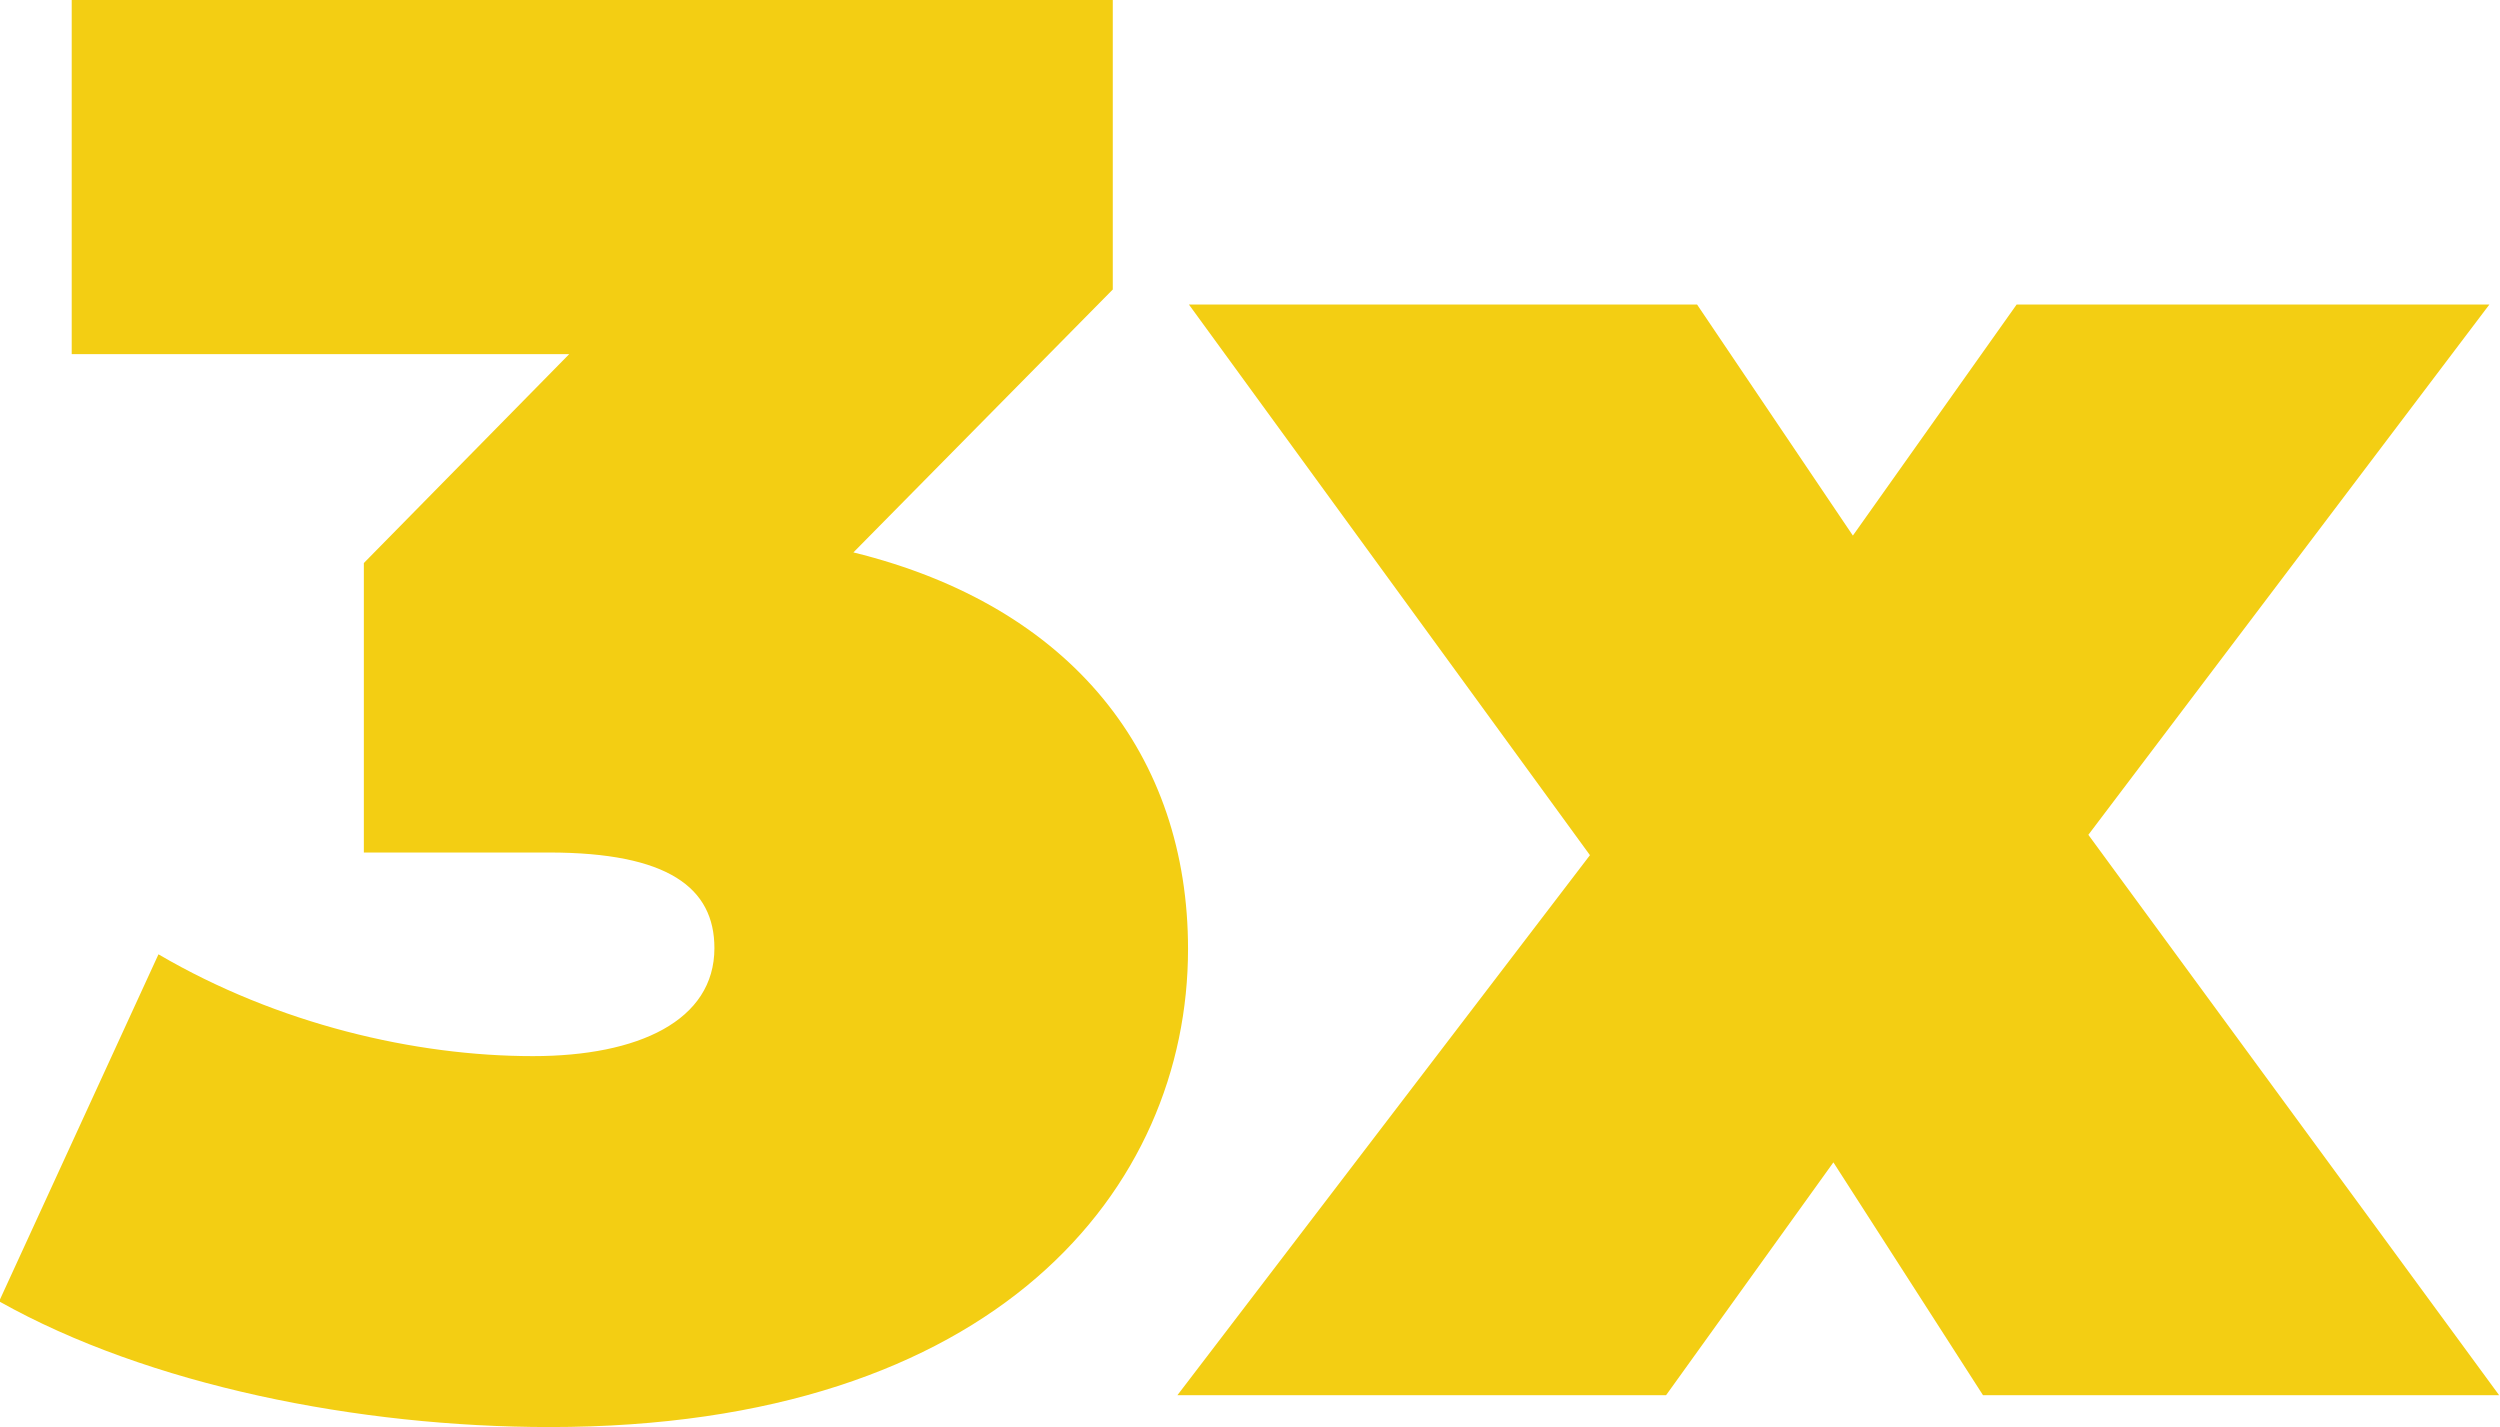
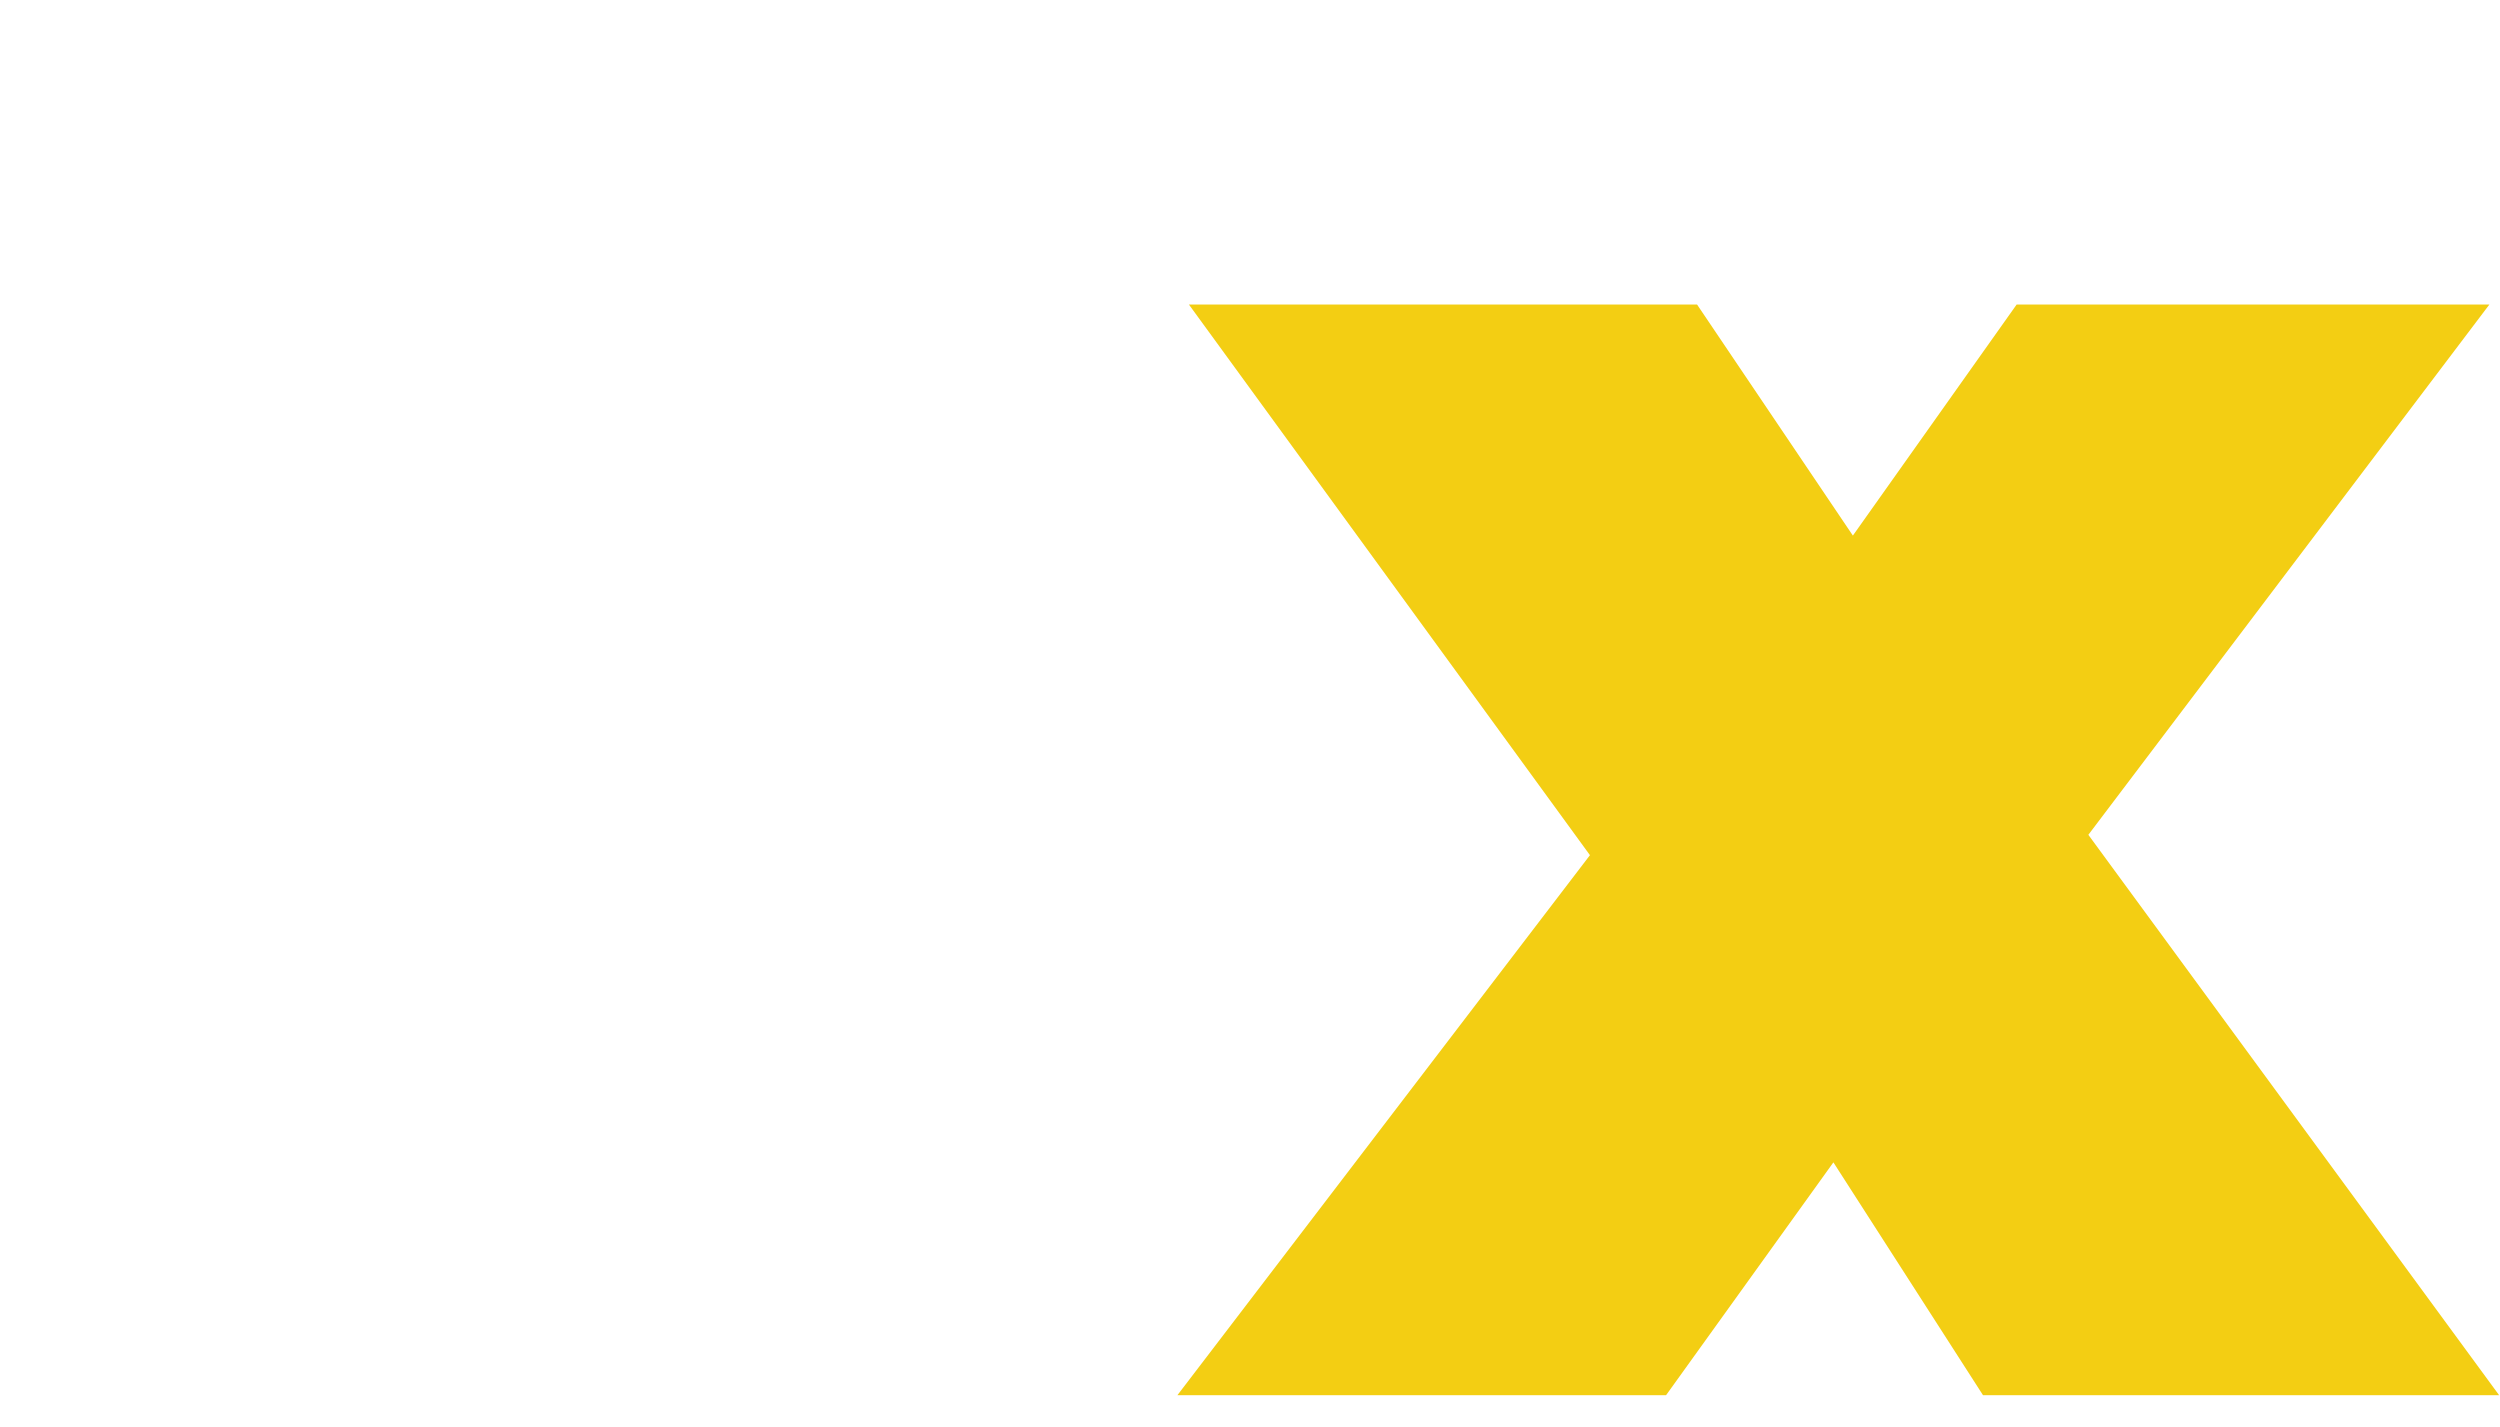
<svg xmlns="http://www.w3.org/2000/svg" id="Layer_2" data-name="Layer 2" viewBox="0 0 28.24 16.12">
  <defs>
    <style>
      .cls-1 {
        fill: #f3ce13;
        stroke-width: 0px;
      }
    </style>
  </defs>
  <g id="Layer_1-2" data-name="Layer 1">
    <g>
-       <path class="cls-1" d="M13.42,10.72c0,2.7-2.16,5.4-7.21,5.4-2.16,0-4.53-.47-6.22-1.42l1.8-3.92c1.35.79,2.9,1.15,4.23,1.15,1.19,0,2.05-.4,2.05-1.22,0-.68-.52-1.08-1.87-1.08h-2.09v-3.27l2.32-2.36H.81V0h11.76v3.27l-2.93,2.97c2.48.61,3.78,2.3,3.78,4.48Z" />
      <path class="cls-1" d="M22.4,15.76l-1.69-2.63-1.89,2.63h-5.52l4.66-6.1-4.53-6.22h5.74l1.76,2.61,1.85-2.61h5.34l-4.53,5.99,4.64,6.33h-5.83Z" />
    </g>
  </g>
</svg>